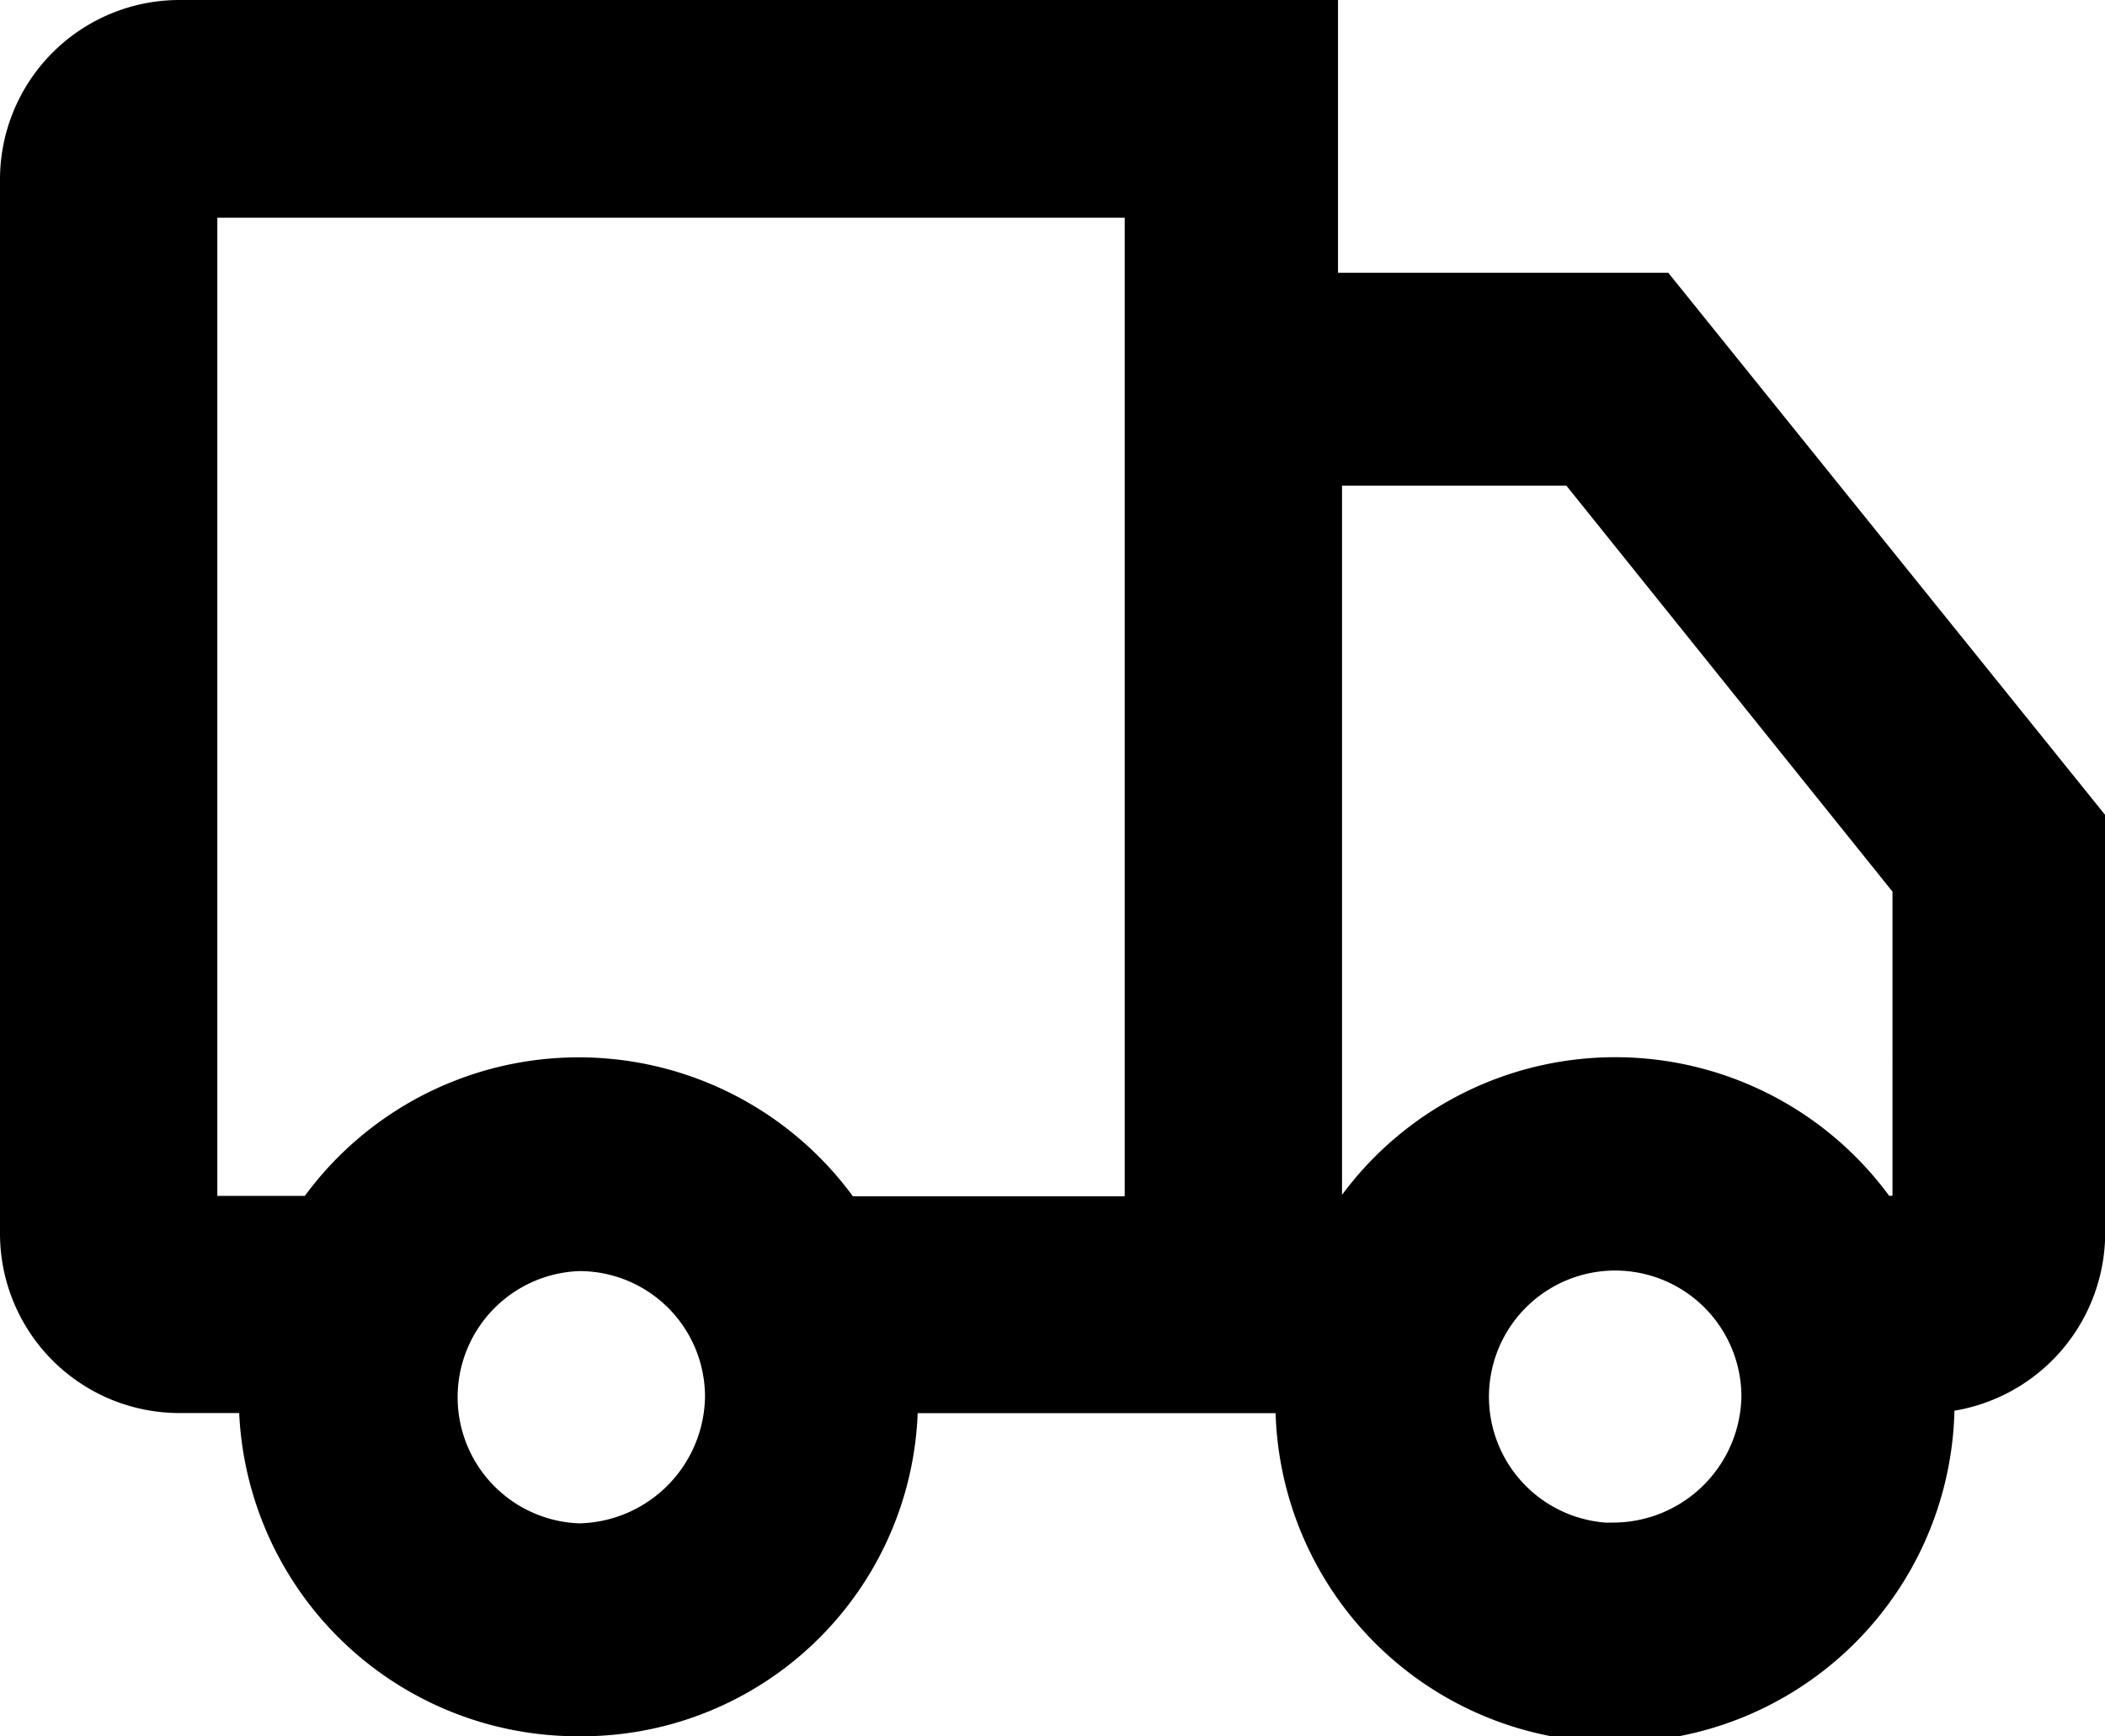
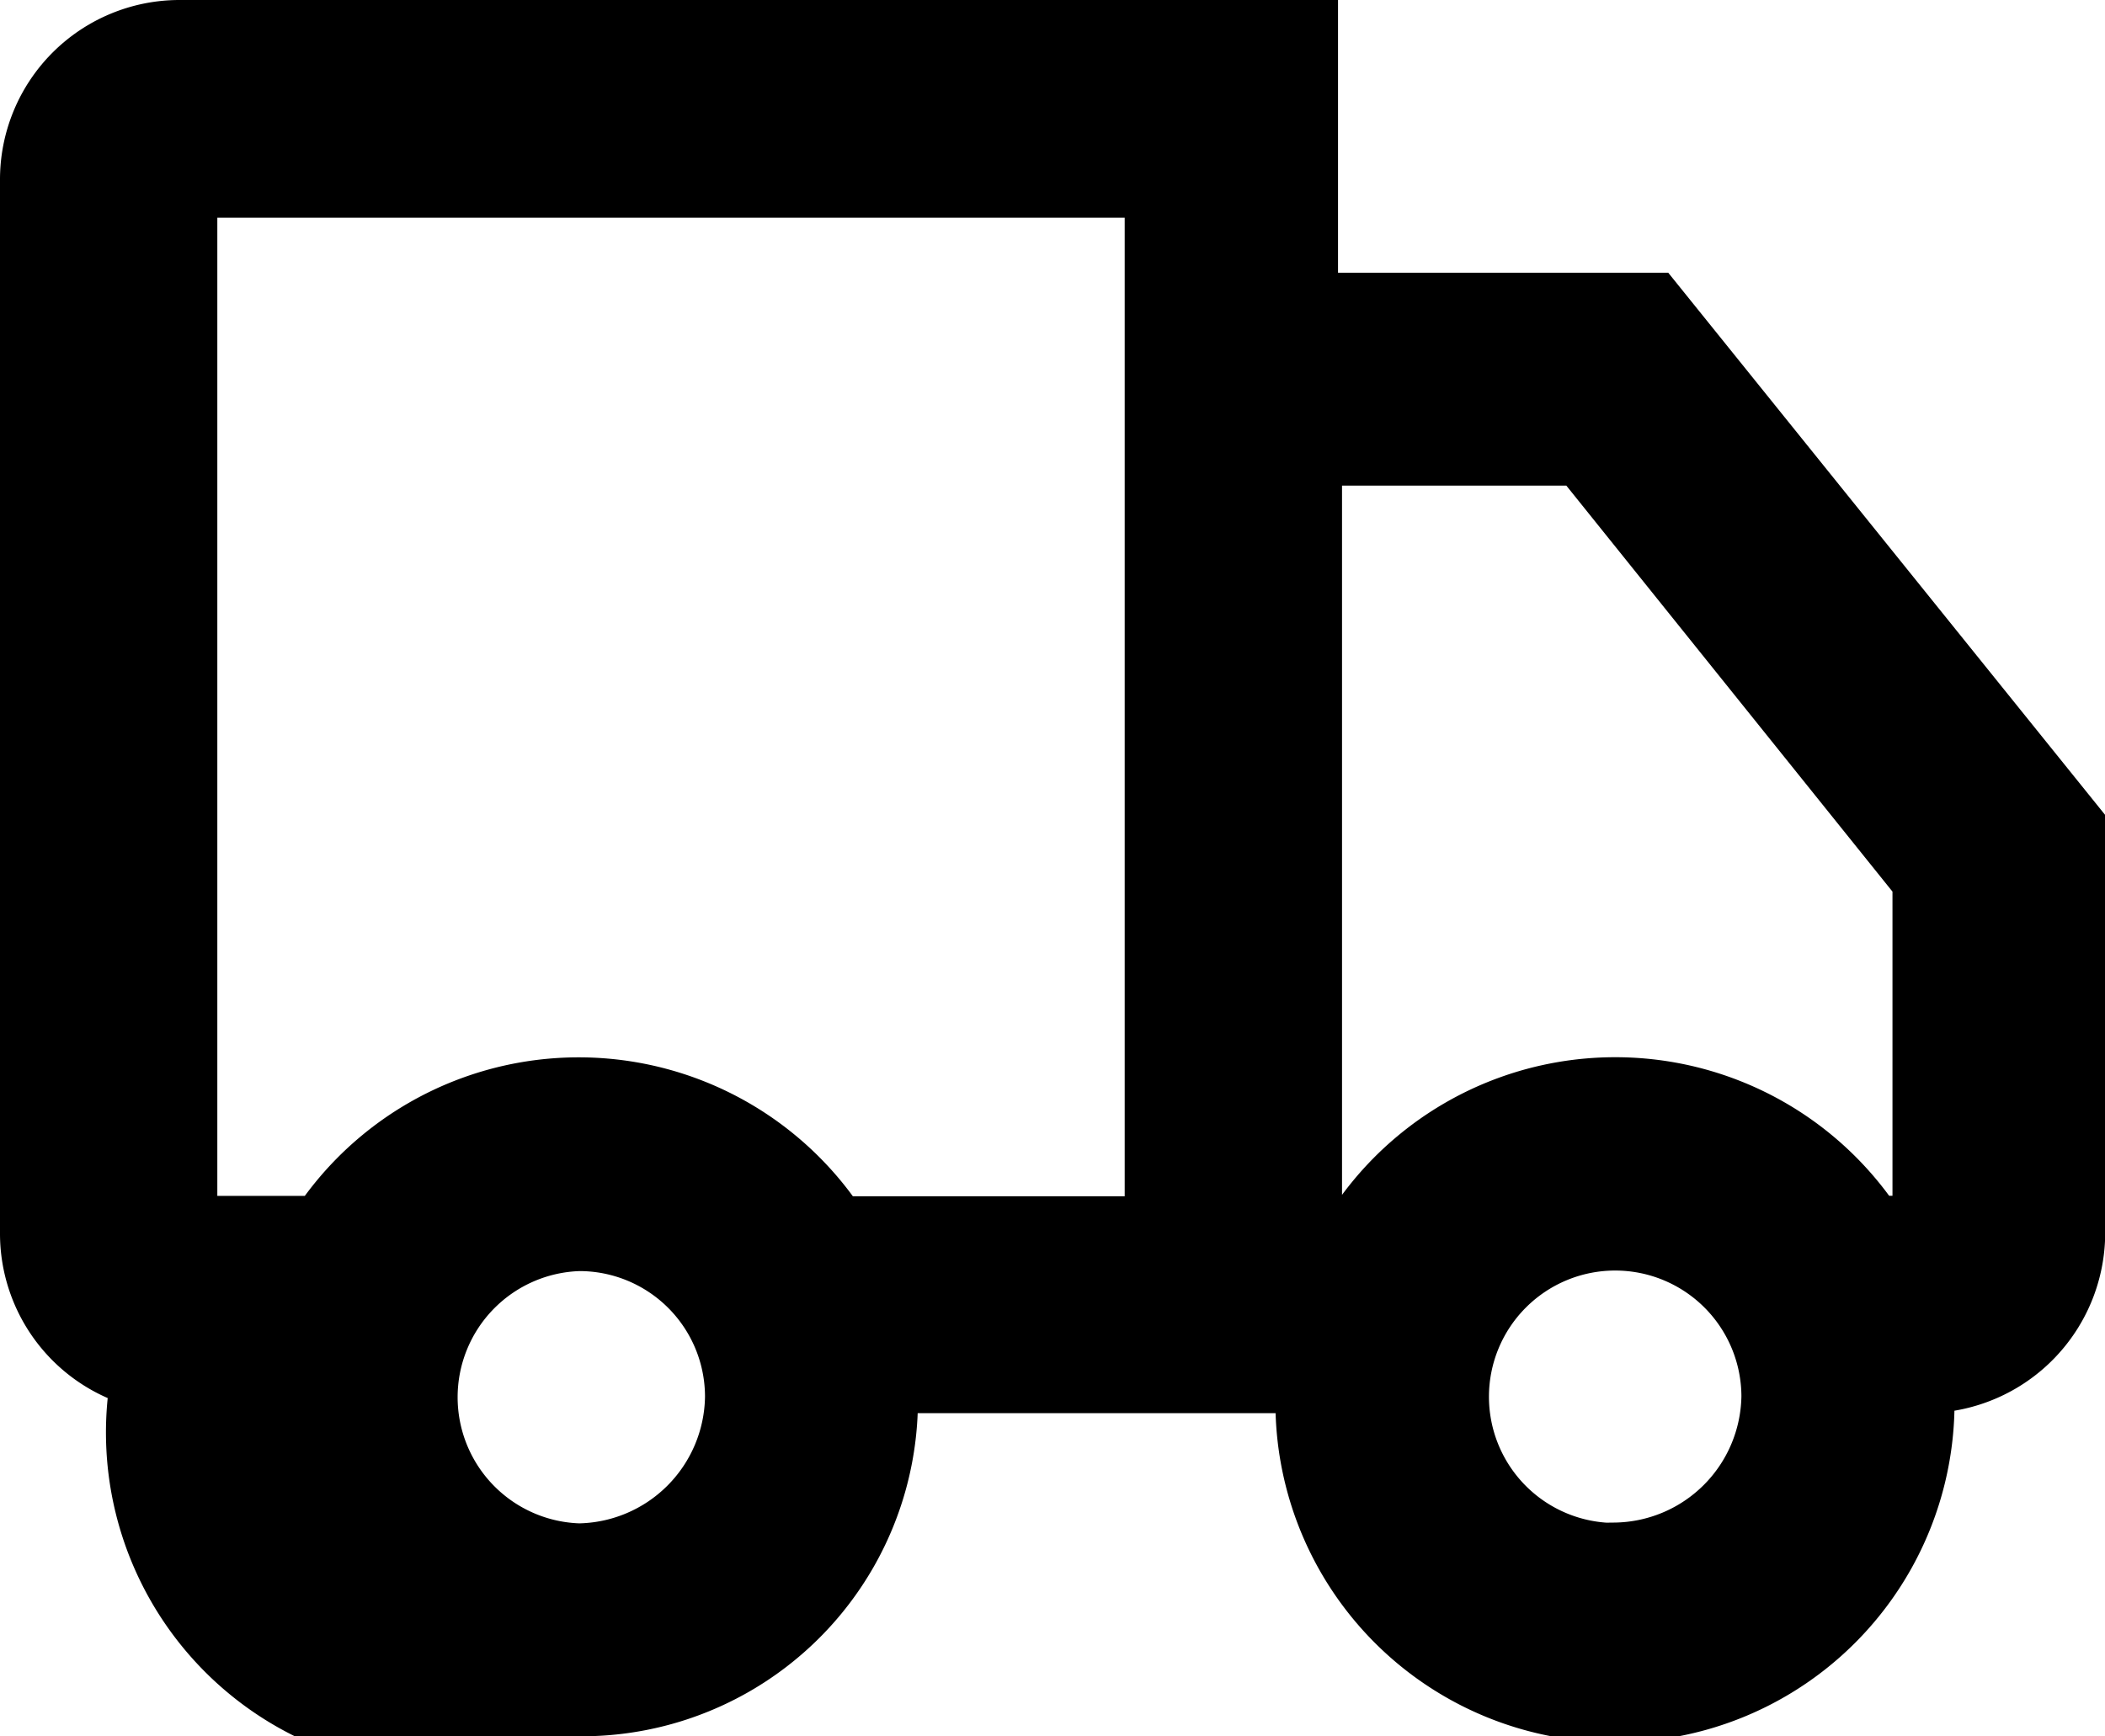
<svg xmlns="http://www.w3.org/2000/svg" width="15.759" height="13" viewBox="0 0 15.759 13">
  <g id="truck-svgrepo-com_2_" data-name="truck-svgrepo-com (2)" transform="translate(-10.7 -56.5)">
-     <path id="Path_2" data-name="Path 2" d="M22.95,59.042H20.217V57h-8.17a.844.844,0,0,0-.847.847v7.886a.844.844,0,0,0,.847.847h.977a1.949,1.949,0,0,0-.036.377A2.037,2.037,0,0,0,15.03,69a2.017,2.017,0,0,0,2.042-2.042,1.949,1.949,0,0,0-.036-.377h3.749a1.948,1.948,0,0,0-.036.377,2.042,2.042,0,1,0,4.083,0,1.948,1.948,0,0,0-.036-.377h.317a.852.852,0,0,0,.847-.881V62.778Zm-7.917,9.364a1.445,1.445,0,0,1,0-2.889,1.441,1.441,0,0,1,1.445,1.445A1.463,1.463,0,0,1,15.033,68.406Zm1.779-2.452a2.045,2.045,0,0,0-3.559,0H12.047a.214.214,0,0,1-.22-.22V57.85a.214.214,0,0,1,.22-.22H19.62v8.327H16.812Zm5.98,2.449a1.445,1.445,0,1,1,1.445-1.445A1.462,1.462,0,0,1,22.793,68.4Zm2.576-2.7a.269.269,0,0,1-.25.25h-.546a2.045,2.045,0,0,0-3.559,0h-.766V59.636h2.419L25.368,63Z" stroke="#000" stroke-width="1" />
+     <path id="Path_2" data-name="Path 2" d="M22.95,59.042H20.217V57h-8.17a.844.844,0,0,0-.847.847v7.886a.844.844,0,0,0,.847.847a1.949,1.949,0,0,0-.036.377A2.037,2.037,0,0,0,15.03,69a2.017,2.017,0,0,0,2.042-2.042,1.949,1.949,0,0,0-.036-.377h3.749a1.948,1.948,0,0,0-.036.377,2.042,2.042,0,1,0,4.083,0,1.948,1.948,0,0,0-.036-.377h.317a.852.852,0,0,0,.847-.881V62.778Zm-7.917,9.364a1.445,1.445,0,0,1,0-2.889,1.441,1.441,0,0,1,1.445,1.445A1.463,1.463,0,0,1,15.033,68.406Zm1.779-2.452a2.045,2.045,0,0,0-3.559,0H12.047a.214.214,0,0,1-.22-.22V57.85a.214.214,0,0,1,.22-.22H19.62v8.327H16.812Zm5.98,2.449a1.445,1.445,0,1,1,1.445-1.445A1.462,1.462,0,0,1,22.793,68.4Zm2.576-2.7a.269.269,0,0,1-.25.25h-.546a2.045,2.045,0,0,0-3.559,0h-.766V59.636h2.419L25.368,63Z" stroke="#000" stroke-width="1" />
  </g>
</svg>